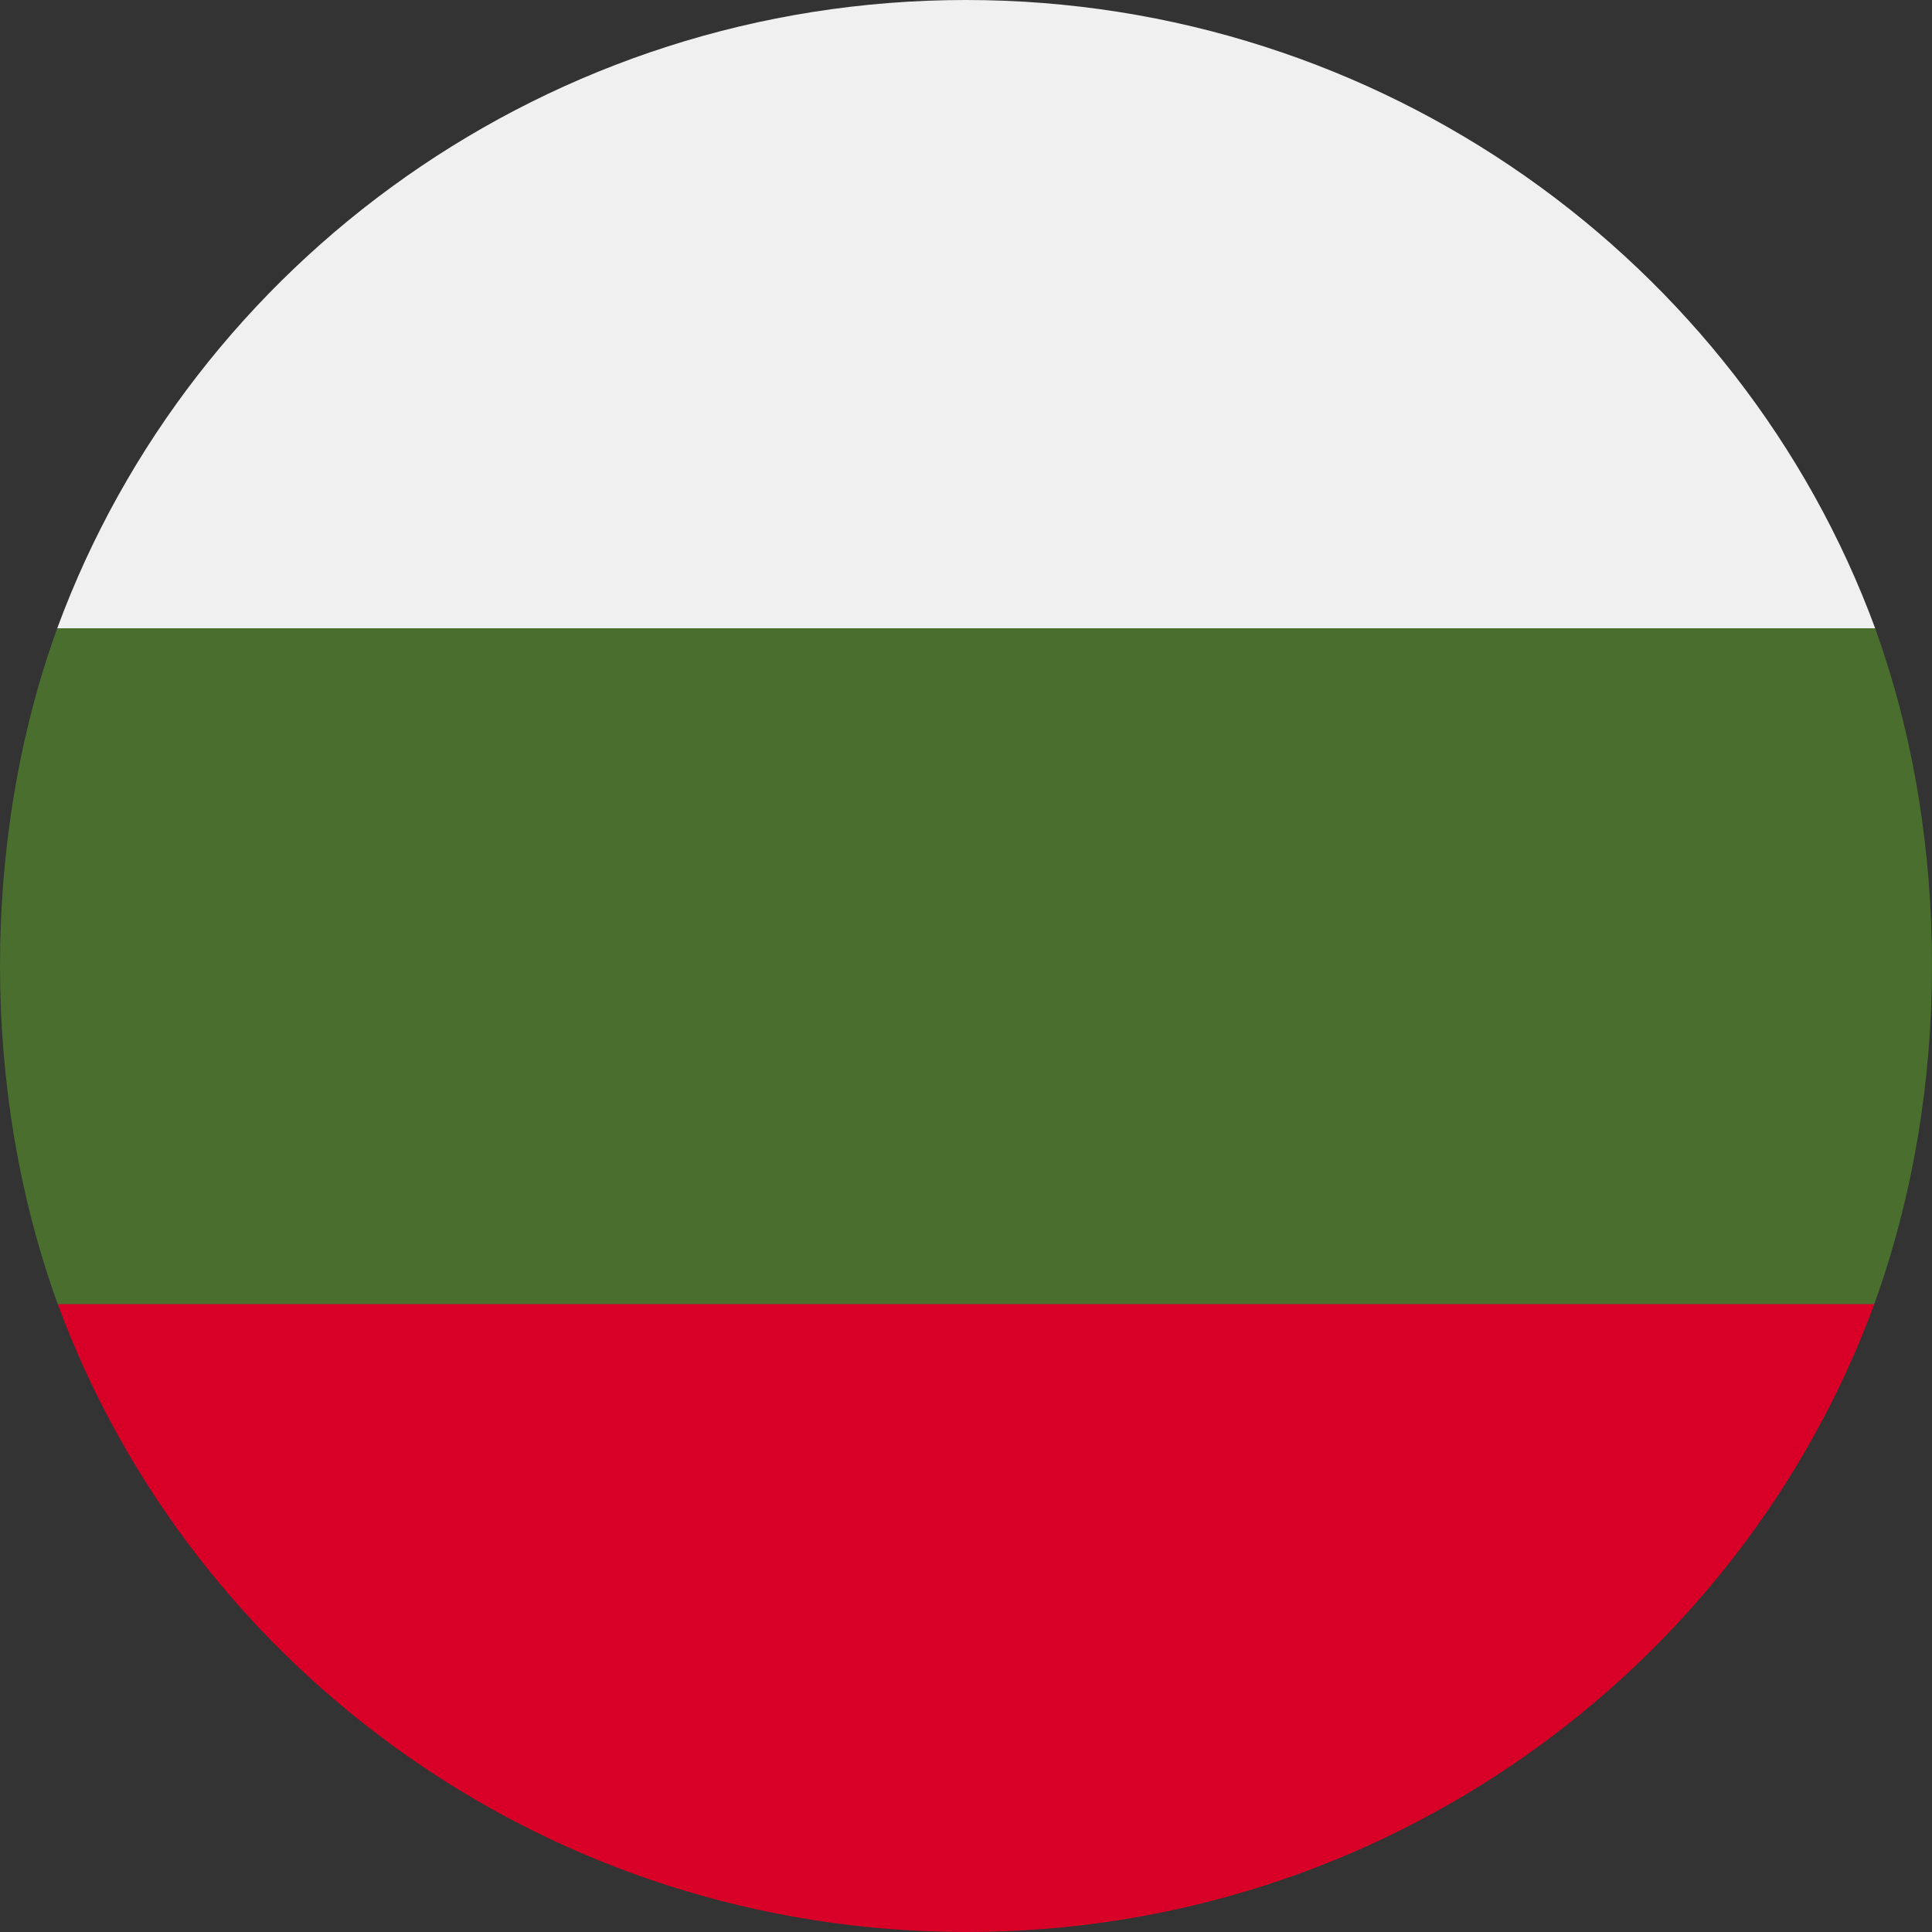
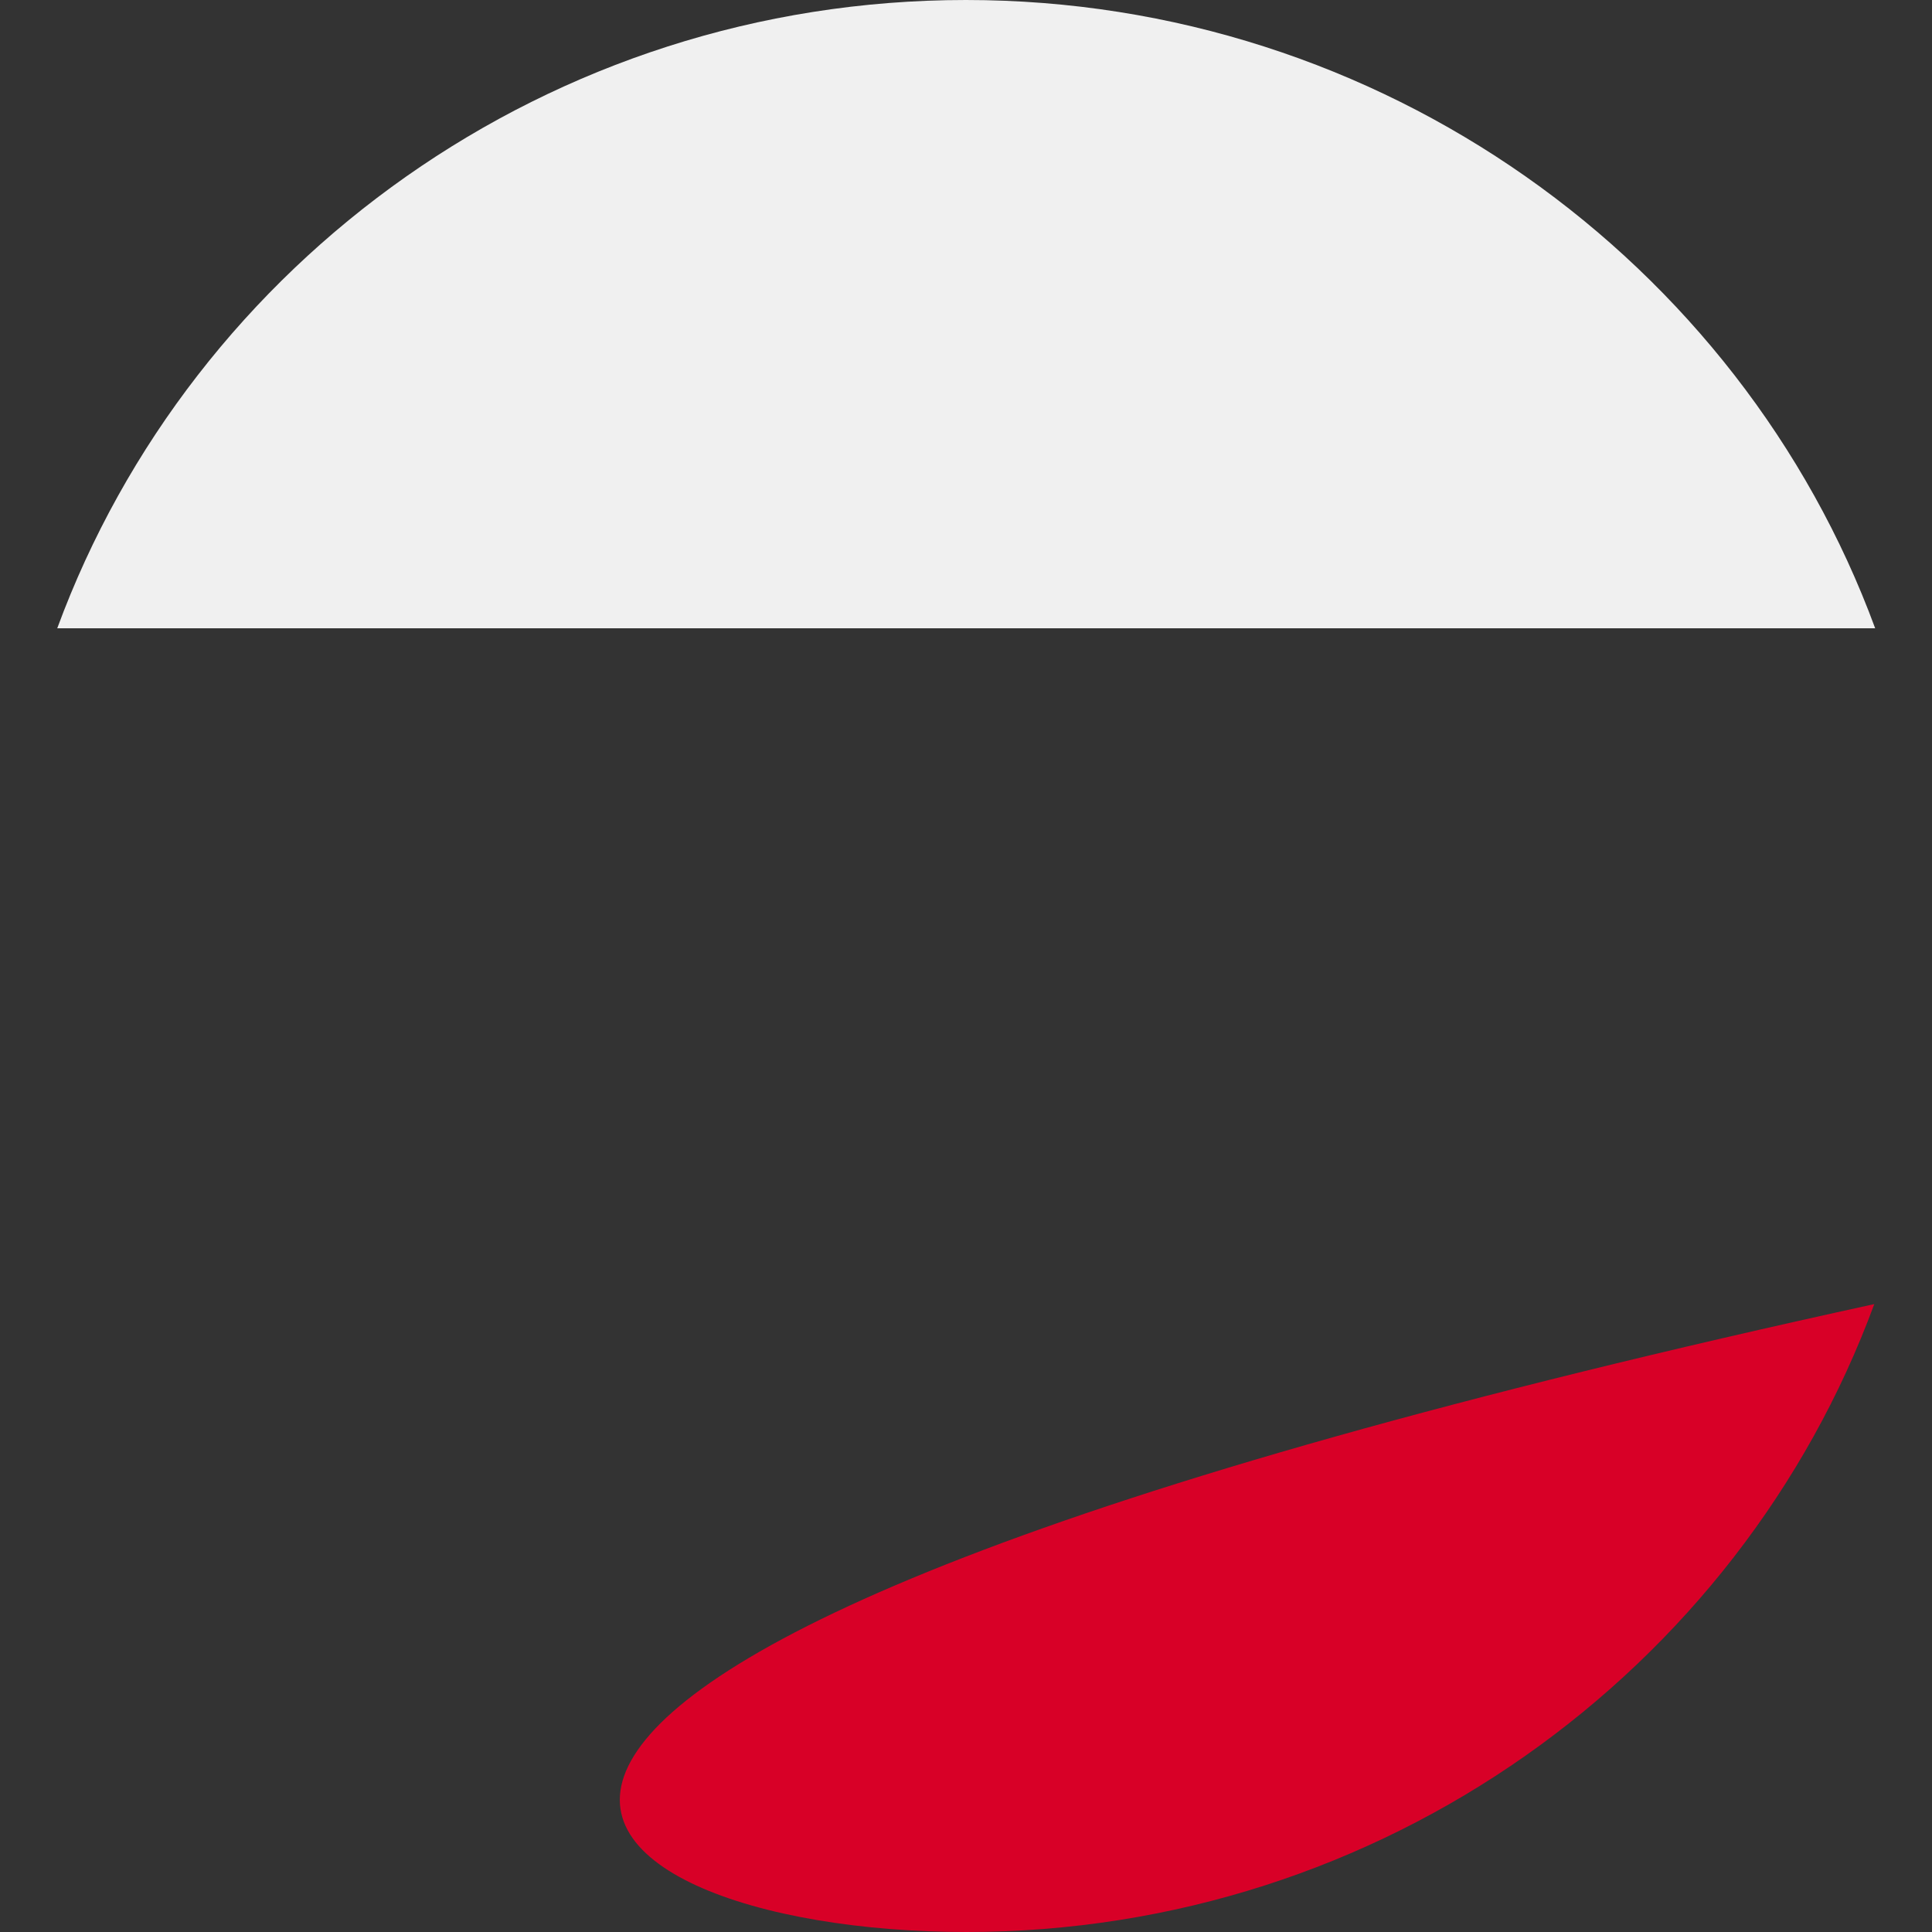
<svg xmlns="http://www.w3.org/2000/svg" version="1.1" id="Warstwa_1" x="0px" y="0px" viewBox="0 0 512 512" style="enable-background:new 0 0 512 512;" xml:space="preserve">
  <rect x="0" y="0" width="512" height="512" fill="#333333" stroke="none" />
  <style type="text/css">
	.st0{fill:#496E2D;}
	.st1{fill:#D80027;}
	.st2{fill:#F0F0F0;}
</style>
-   <path class="st0" d="M496.93,166.5L256.05,83.3L15.17,166.5C4.96,194.7,0,225.3,0,256s5.1,61.5,15.3,89.6l240.75,116l240.65-116  c10.2-28.2,15.3-58.9,15.3-89.6S507.14,194.7,496.93,166.5z" />
-   <path class="st1" d="M256.1,512c110.1,0,204.8-69.1,240.6-166.4H15.3C51.2,442.9,145.9,512,256.1,512z" />
+   <path class="st1" d="M256.1,512c110.1,0,204.8-69.1,240.6-166.4C51.2,442.9,145.9,512,256.1,512z" />
  <path class="st2" d="M255.97,0C145.77,0,50.97,69.2,15.17,166.5h481.77C461.13,69.2,366.07,0,255.97,0z" />
</svg>